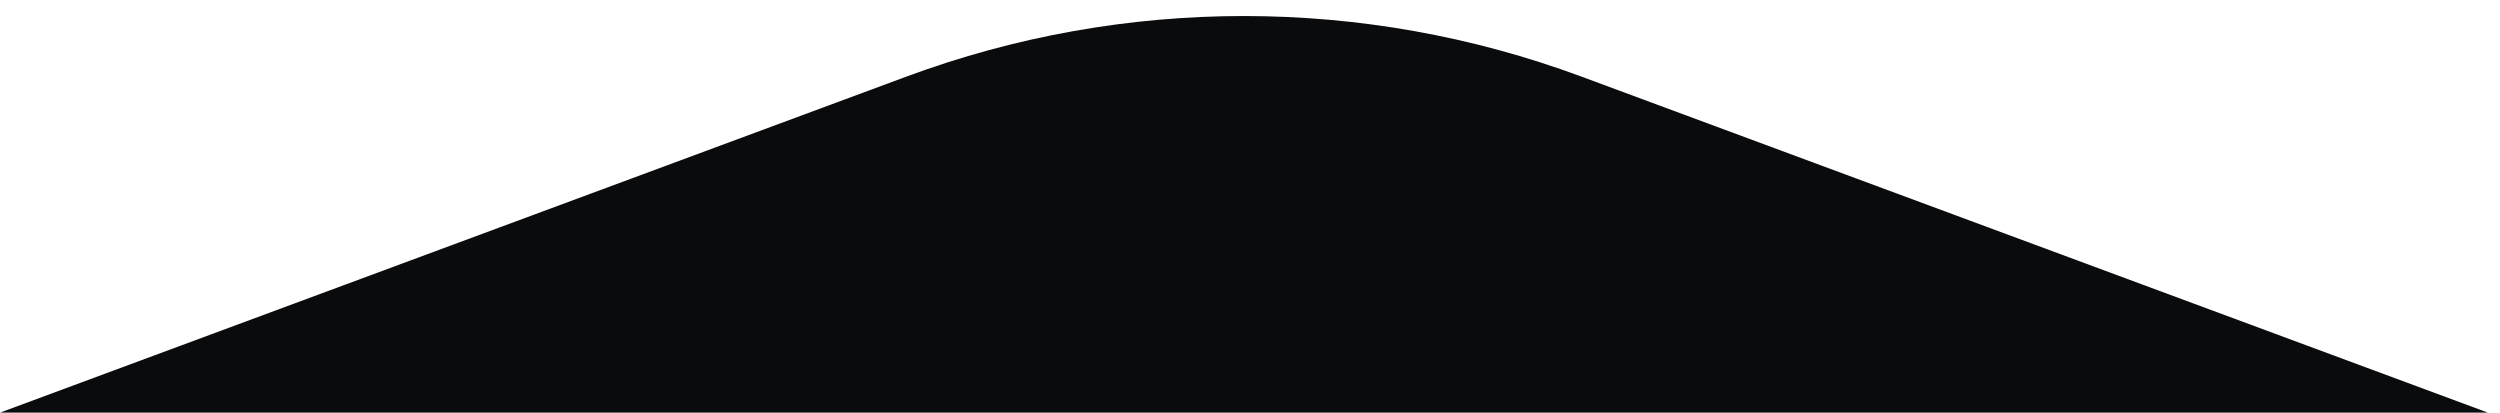
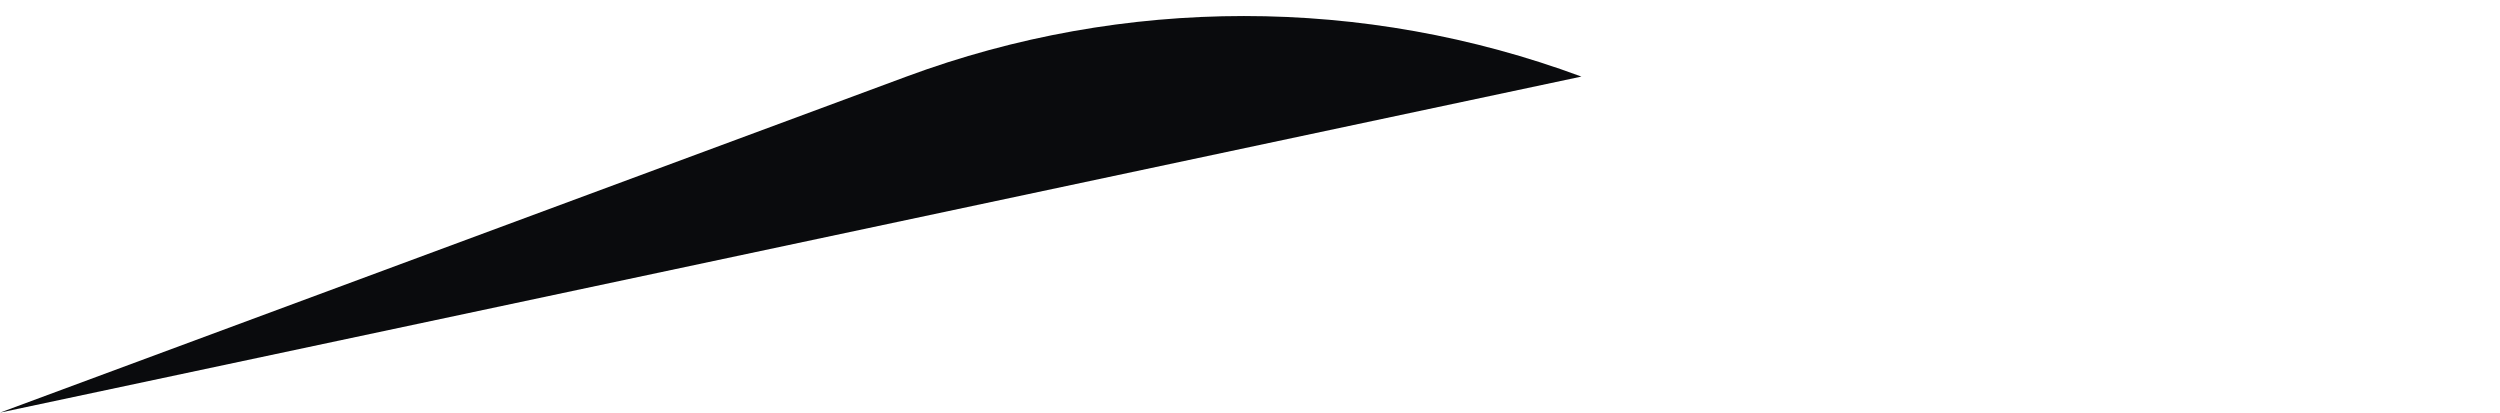
<svg xmlns="http://www.w3.org/2000/svg" width="103" height="17" viewBox="0 0 103 17" fill="none">
-   <path d="M37.346 3.155L0 17H102.5L65.154 3.155C56.183 -0.171 46.317 -0.171 37.346 3.155Z" fill="#0A0B0D" />
+   <path d="M37.346 3.155L0 17L65.154 3.155C56.183 -0.171 46.317 -0.171 37.346 3.155Z" fill="#0A0B0D" />
</svg>